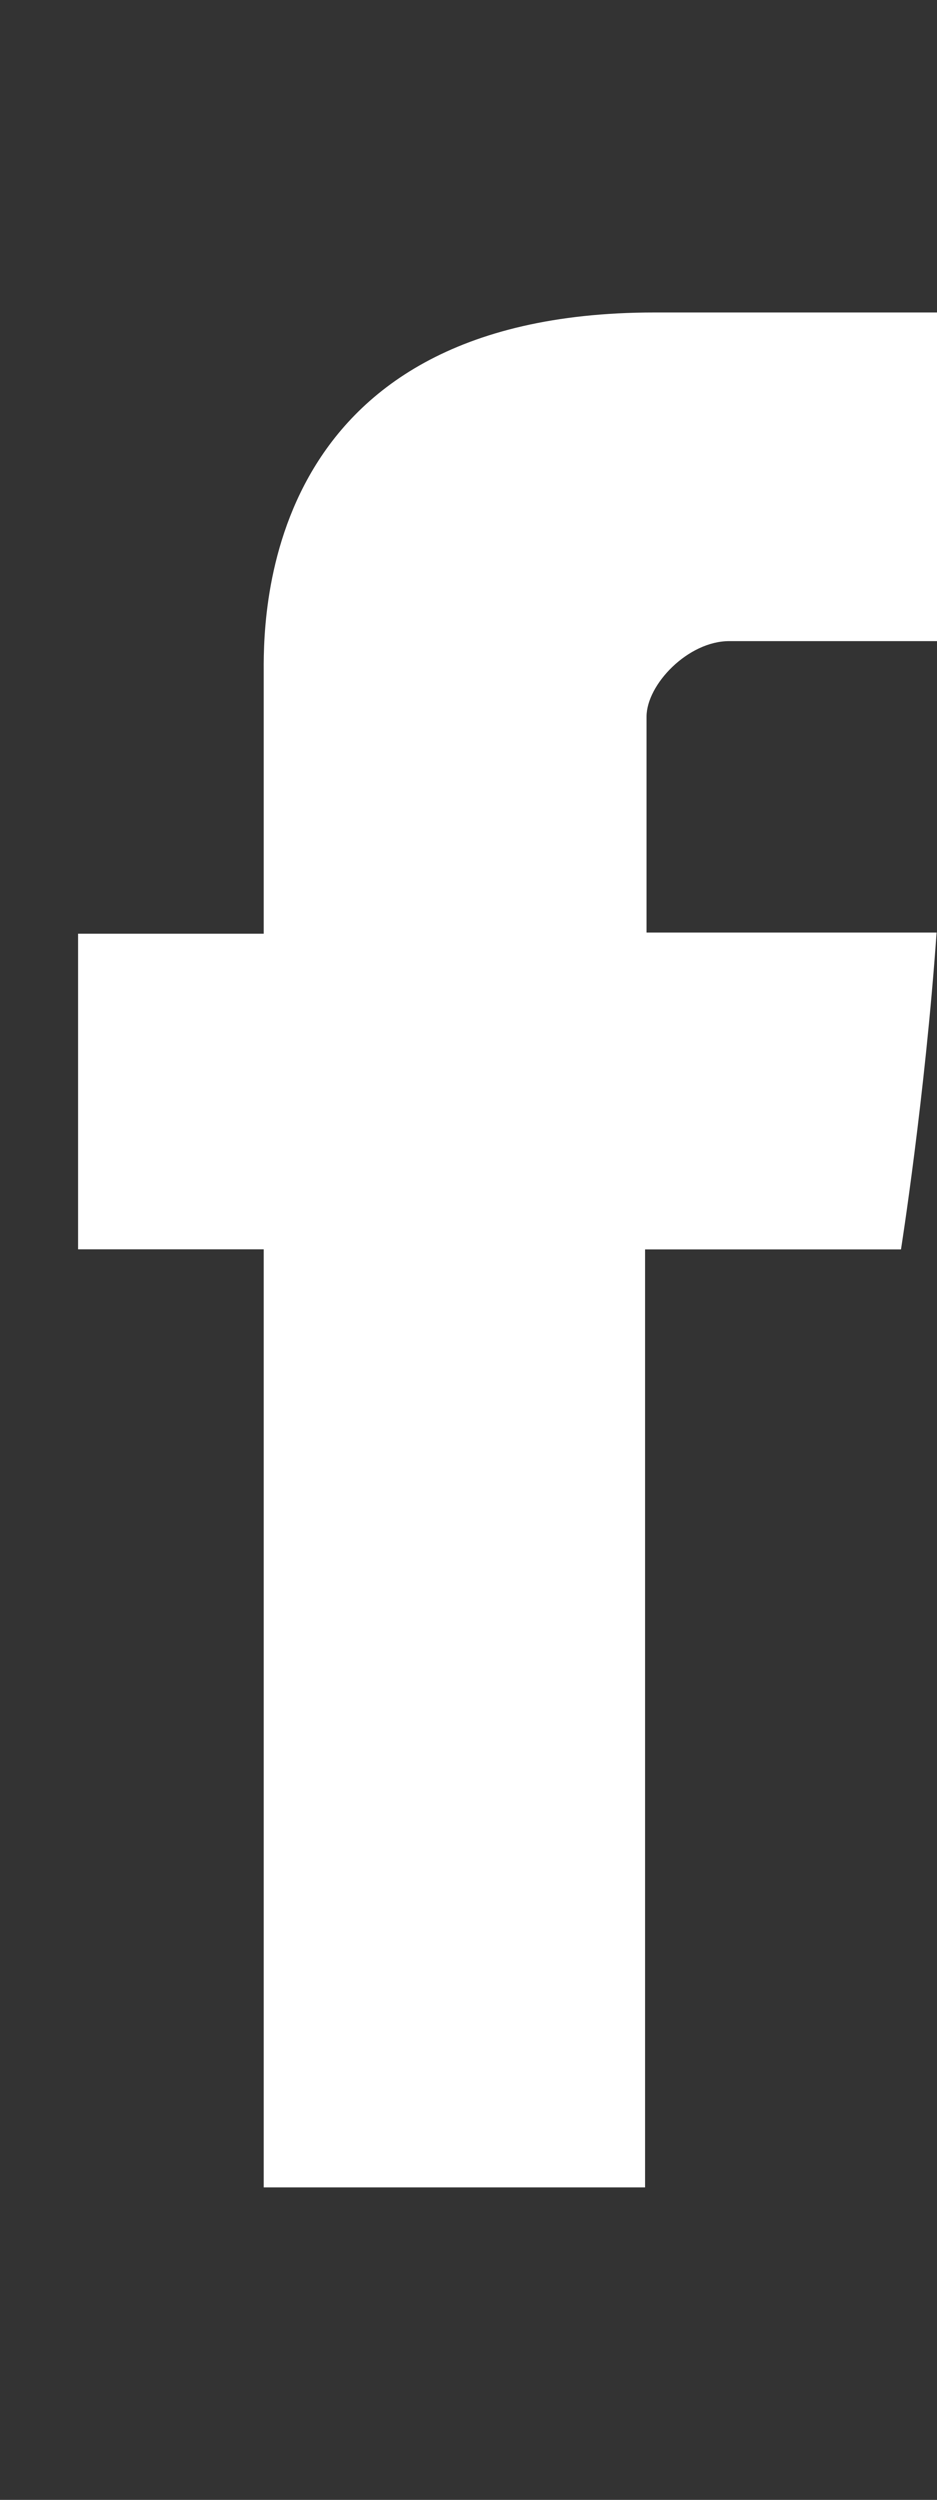
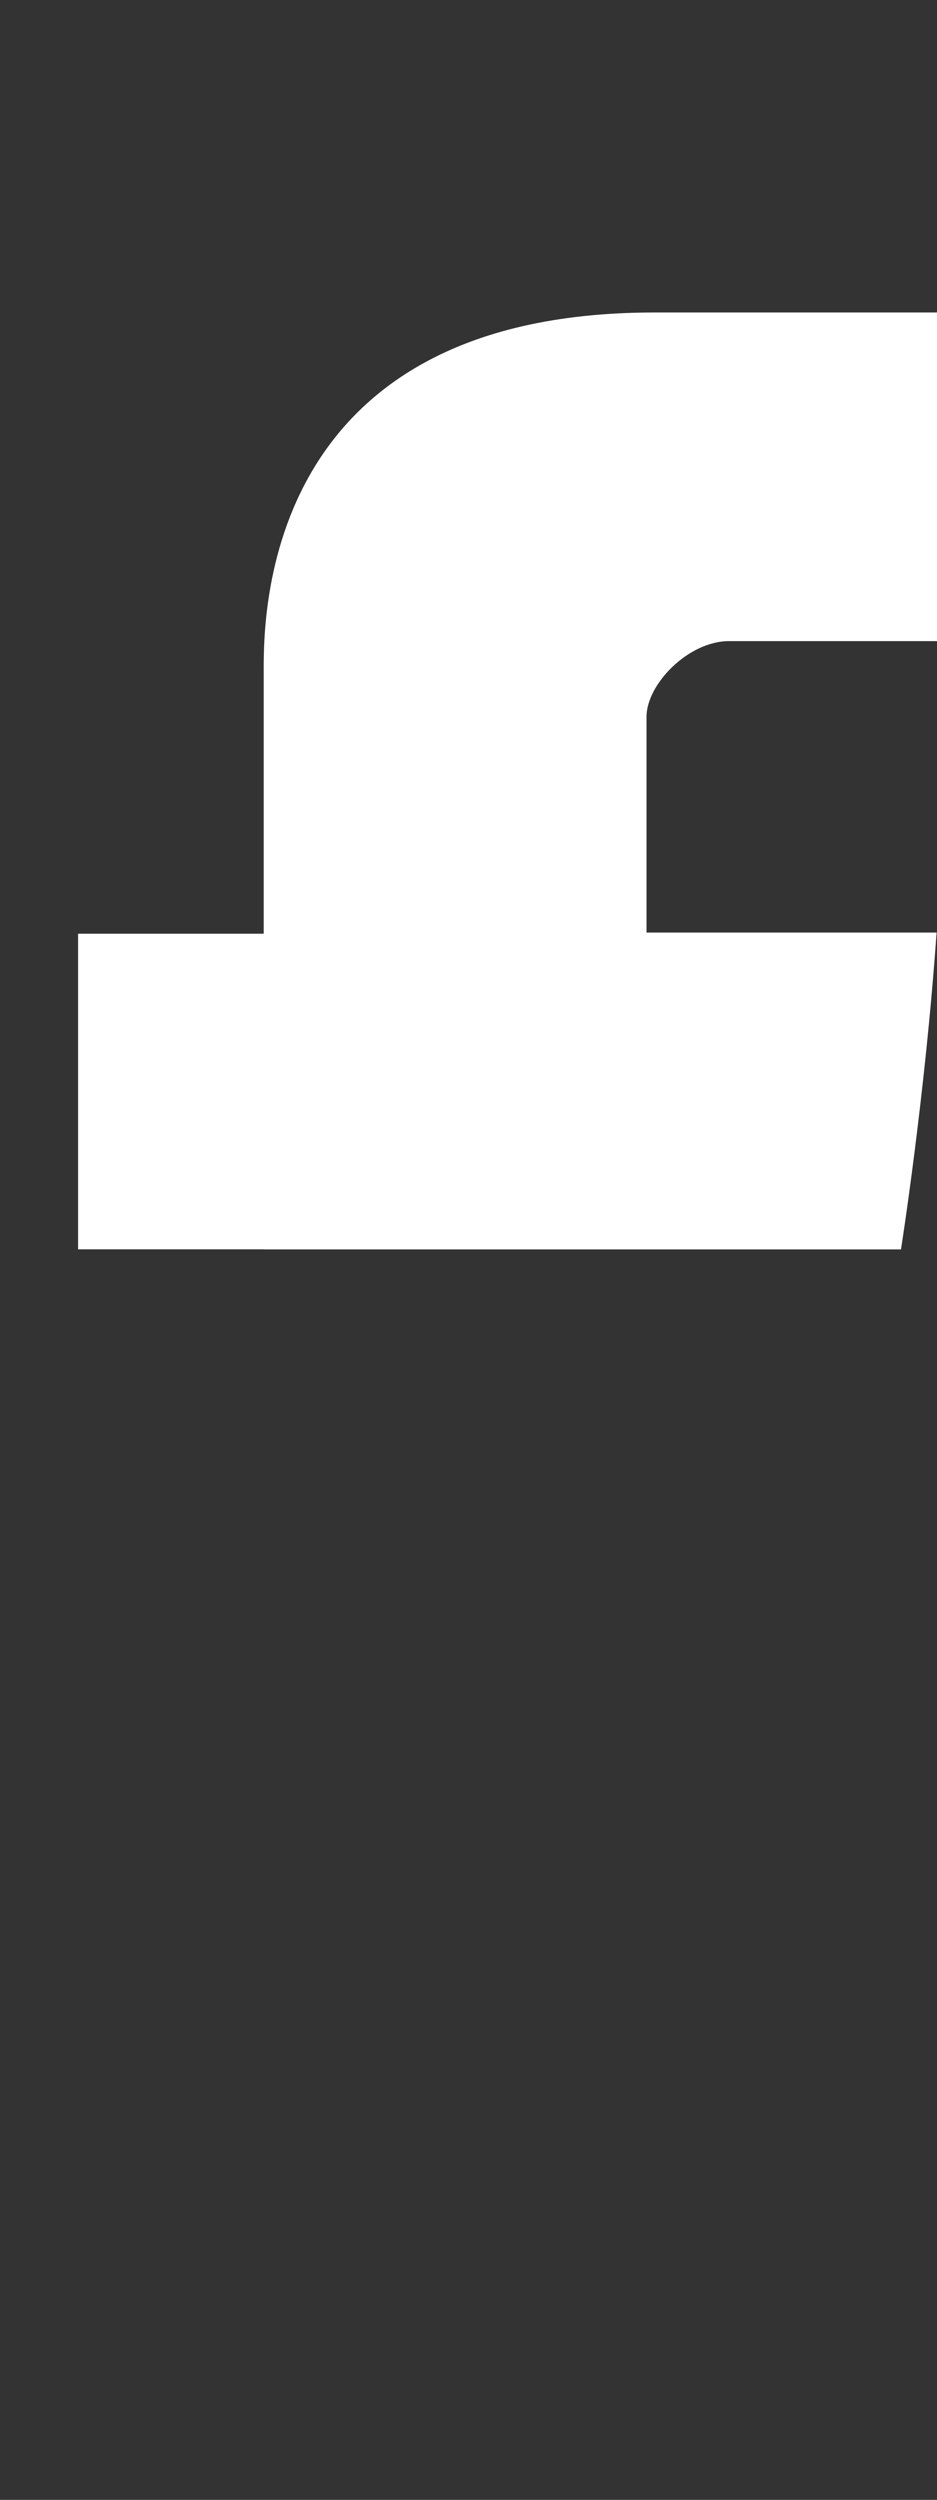
<svg xmlns="http://www.w3.org/2000/svg" width="9" height="24" viewBox="0 0 9 24" fill="none">
  <rect x="0" y="0" width="9" height="24" fill="#333333" stroke="none" />
-   <path fill-rule="evenodd" clip-rule="evenodd" d="M2.533 21H6.196V11.995H8.654C8.654 11.995 8.884 10.542 8.996 8.953H6.21V6.881C6.21 6.571 6.609 6.155 7.004 6.155H9V3H6.286C2.443 3 2.533 6.033 2.533 6.486V8.964H0.75V11.994H2.533V21Z" fill="white" />
+   <path fill-rule="evenodd" clip-rule="evenodd" d="M2.533 21V11.995H8.654C8.654 11.995 8.884 10.542 8.996 8.953H6.21V6.881C6.21 6.571 6.609 6.155 7.004 6.155H9V3H6.286C2.443 3 2.533 6.033 2.533 6.486V8.964H0.75V11.994H2.533V21Z" fill="white" />
</svg>